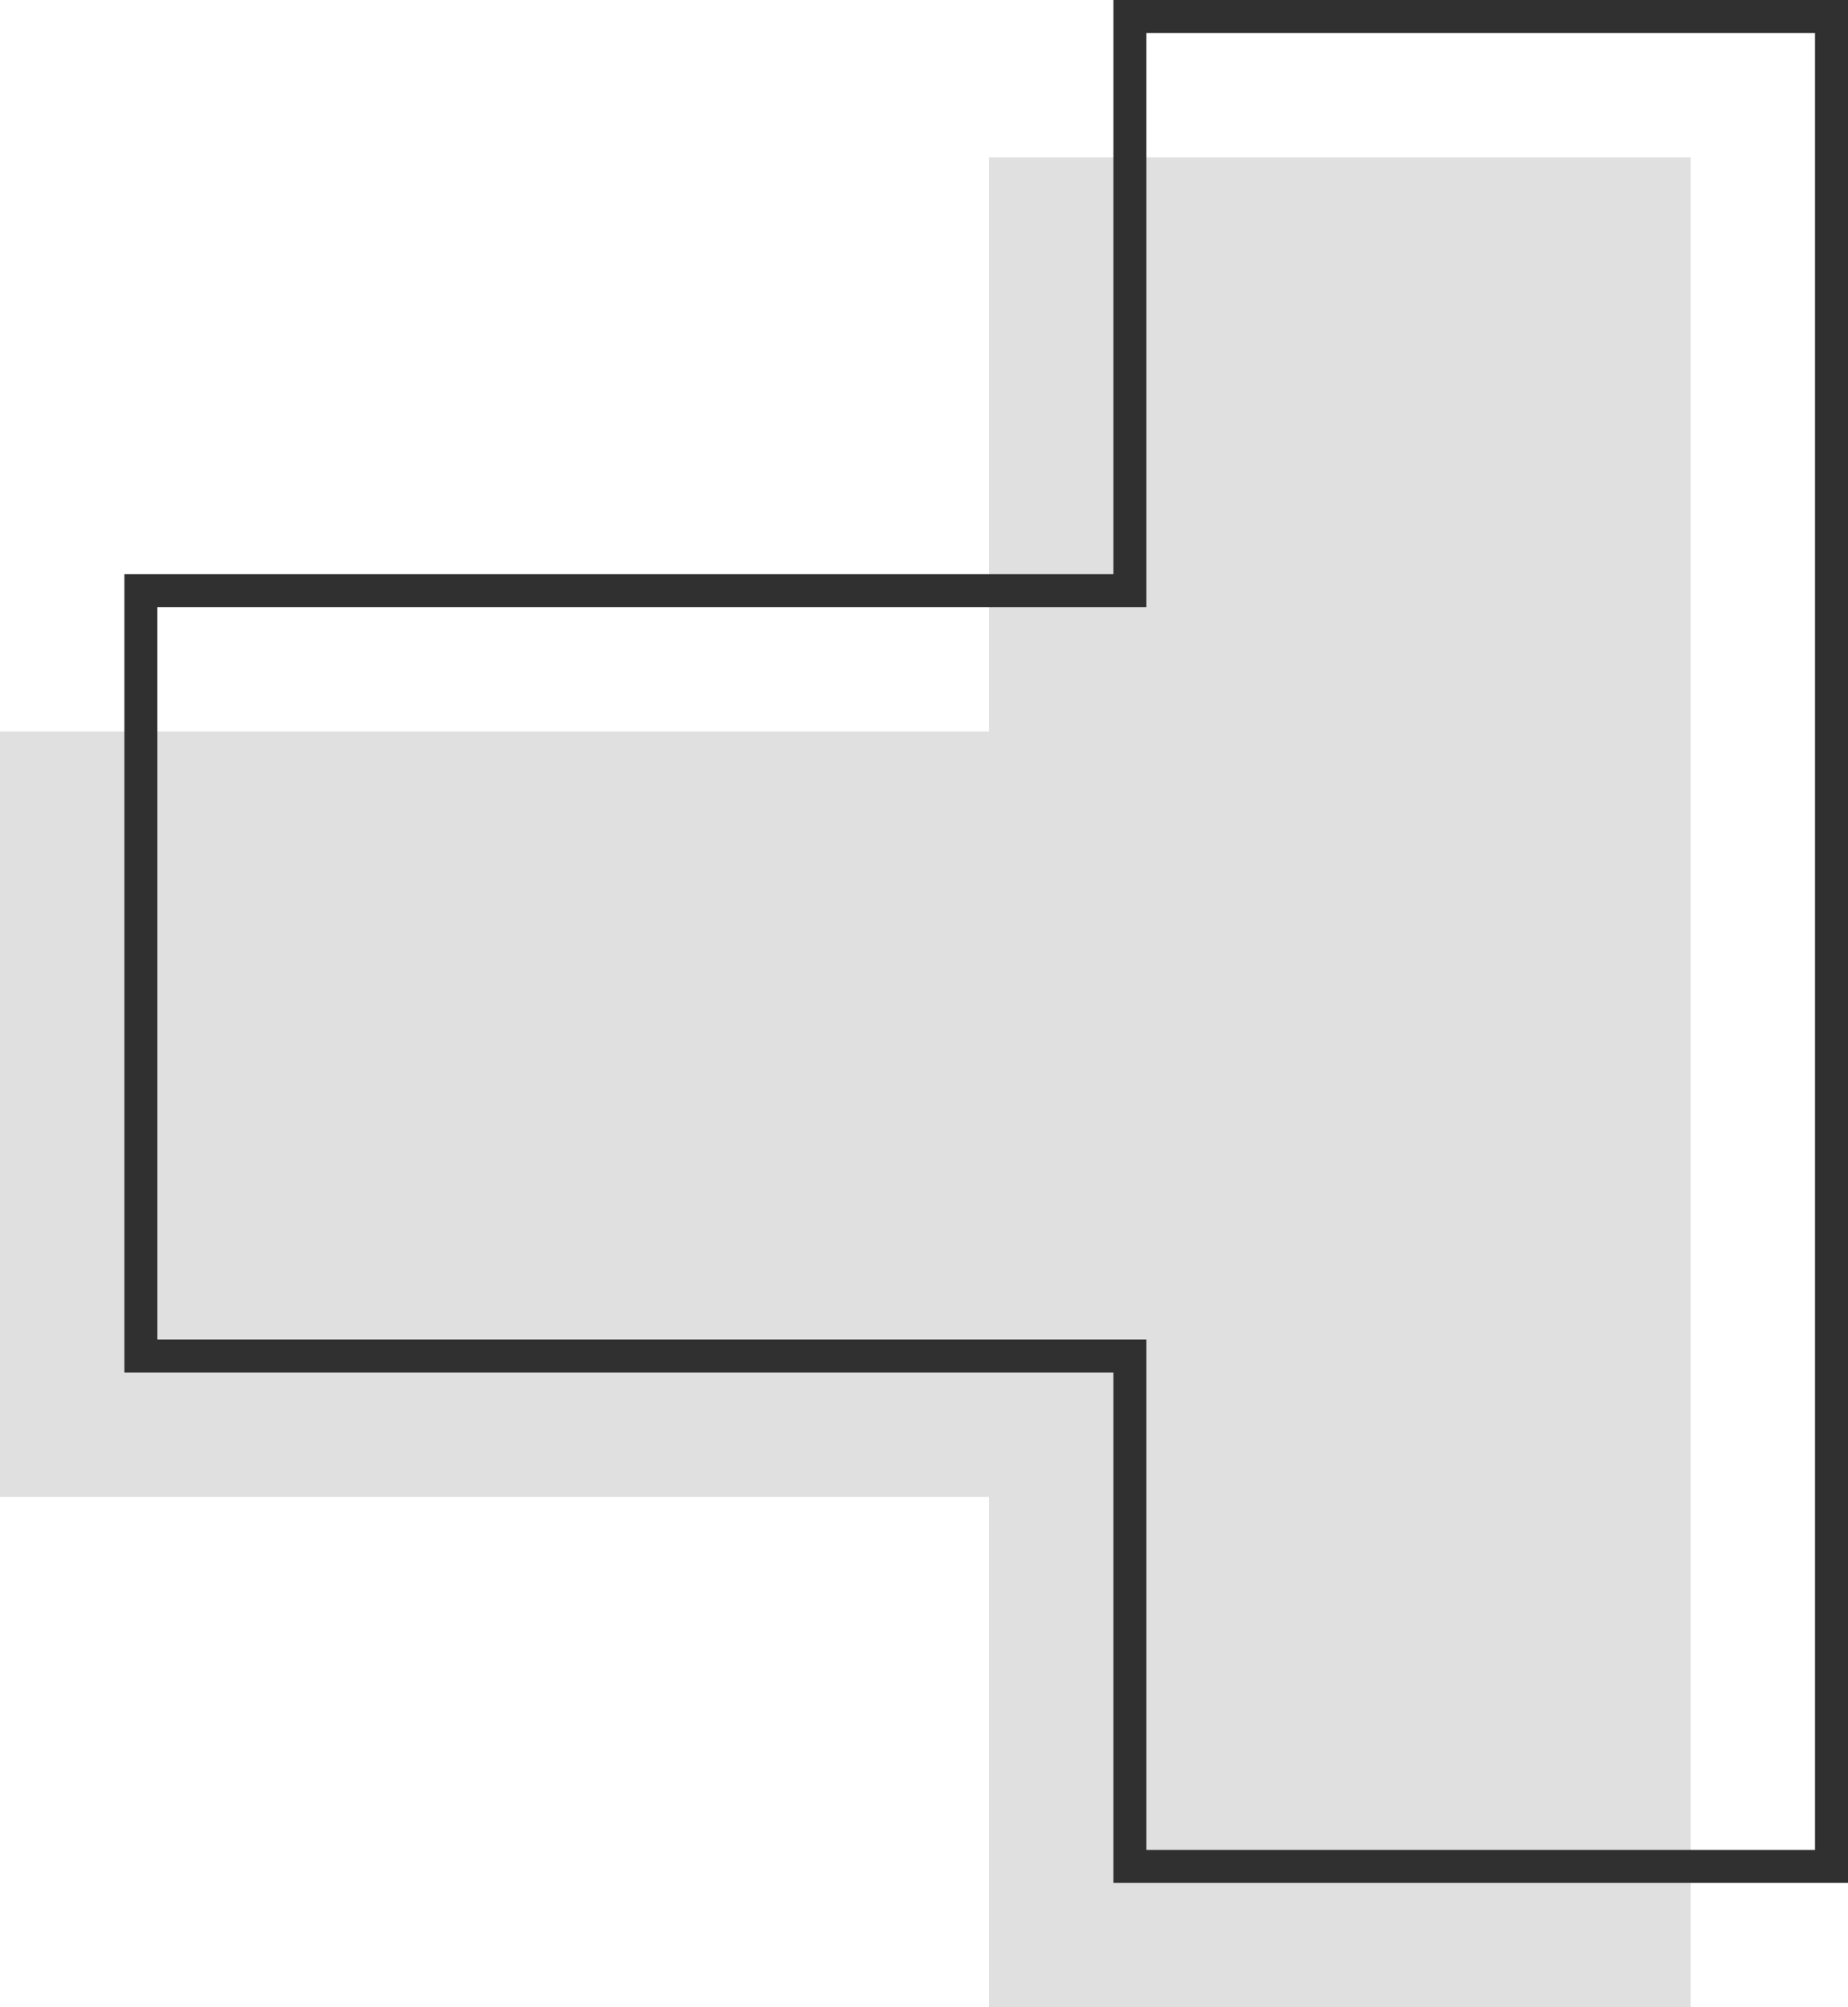
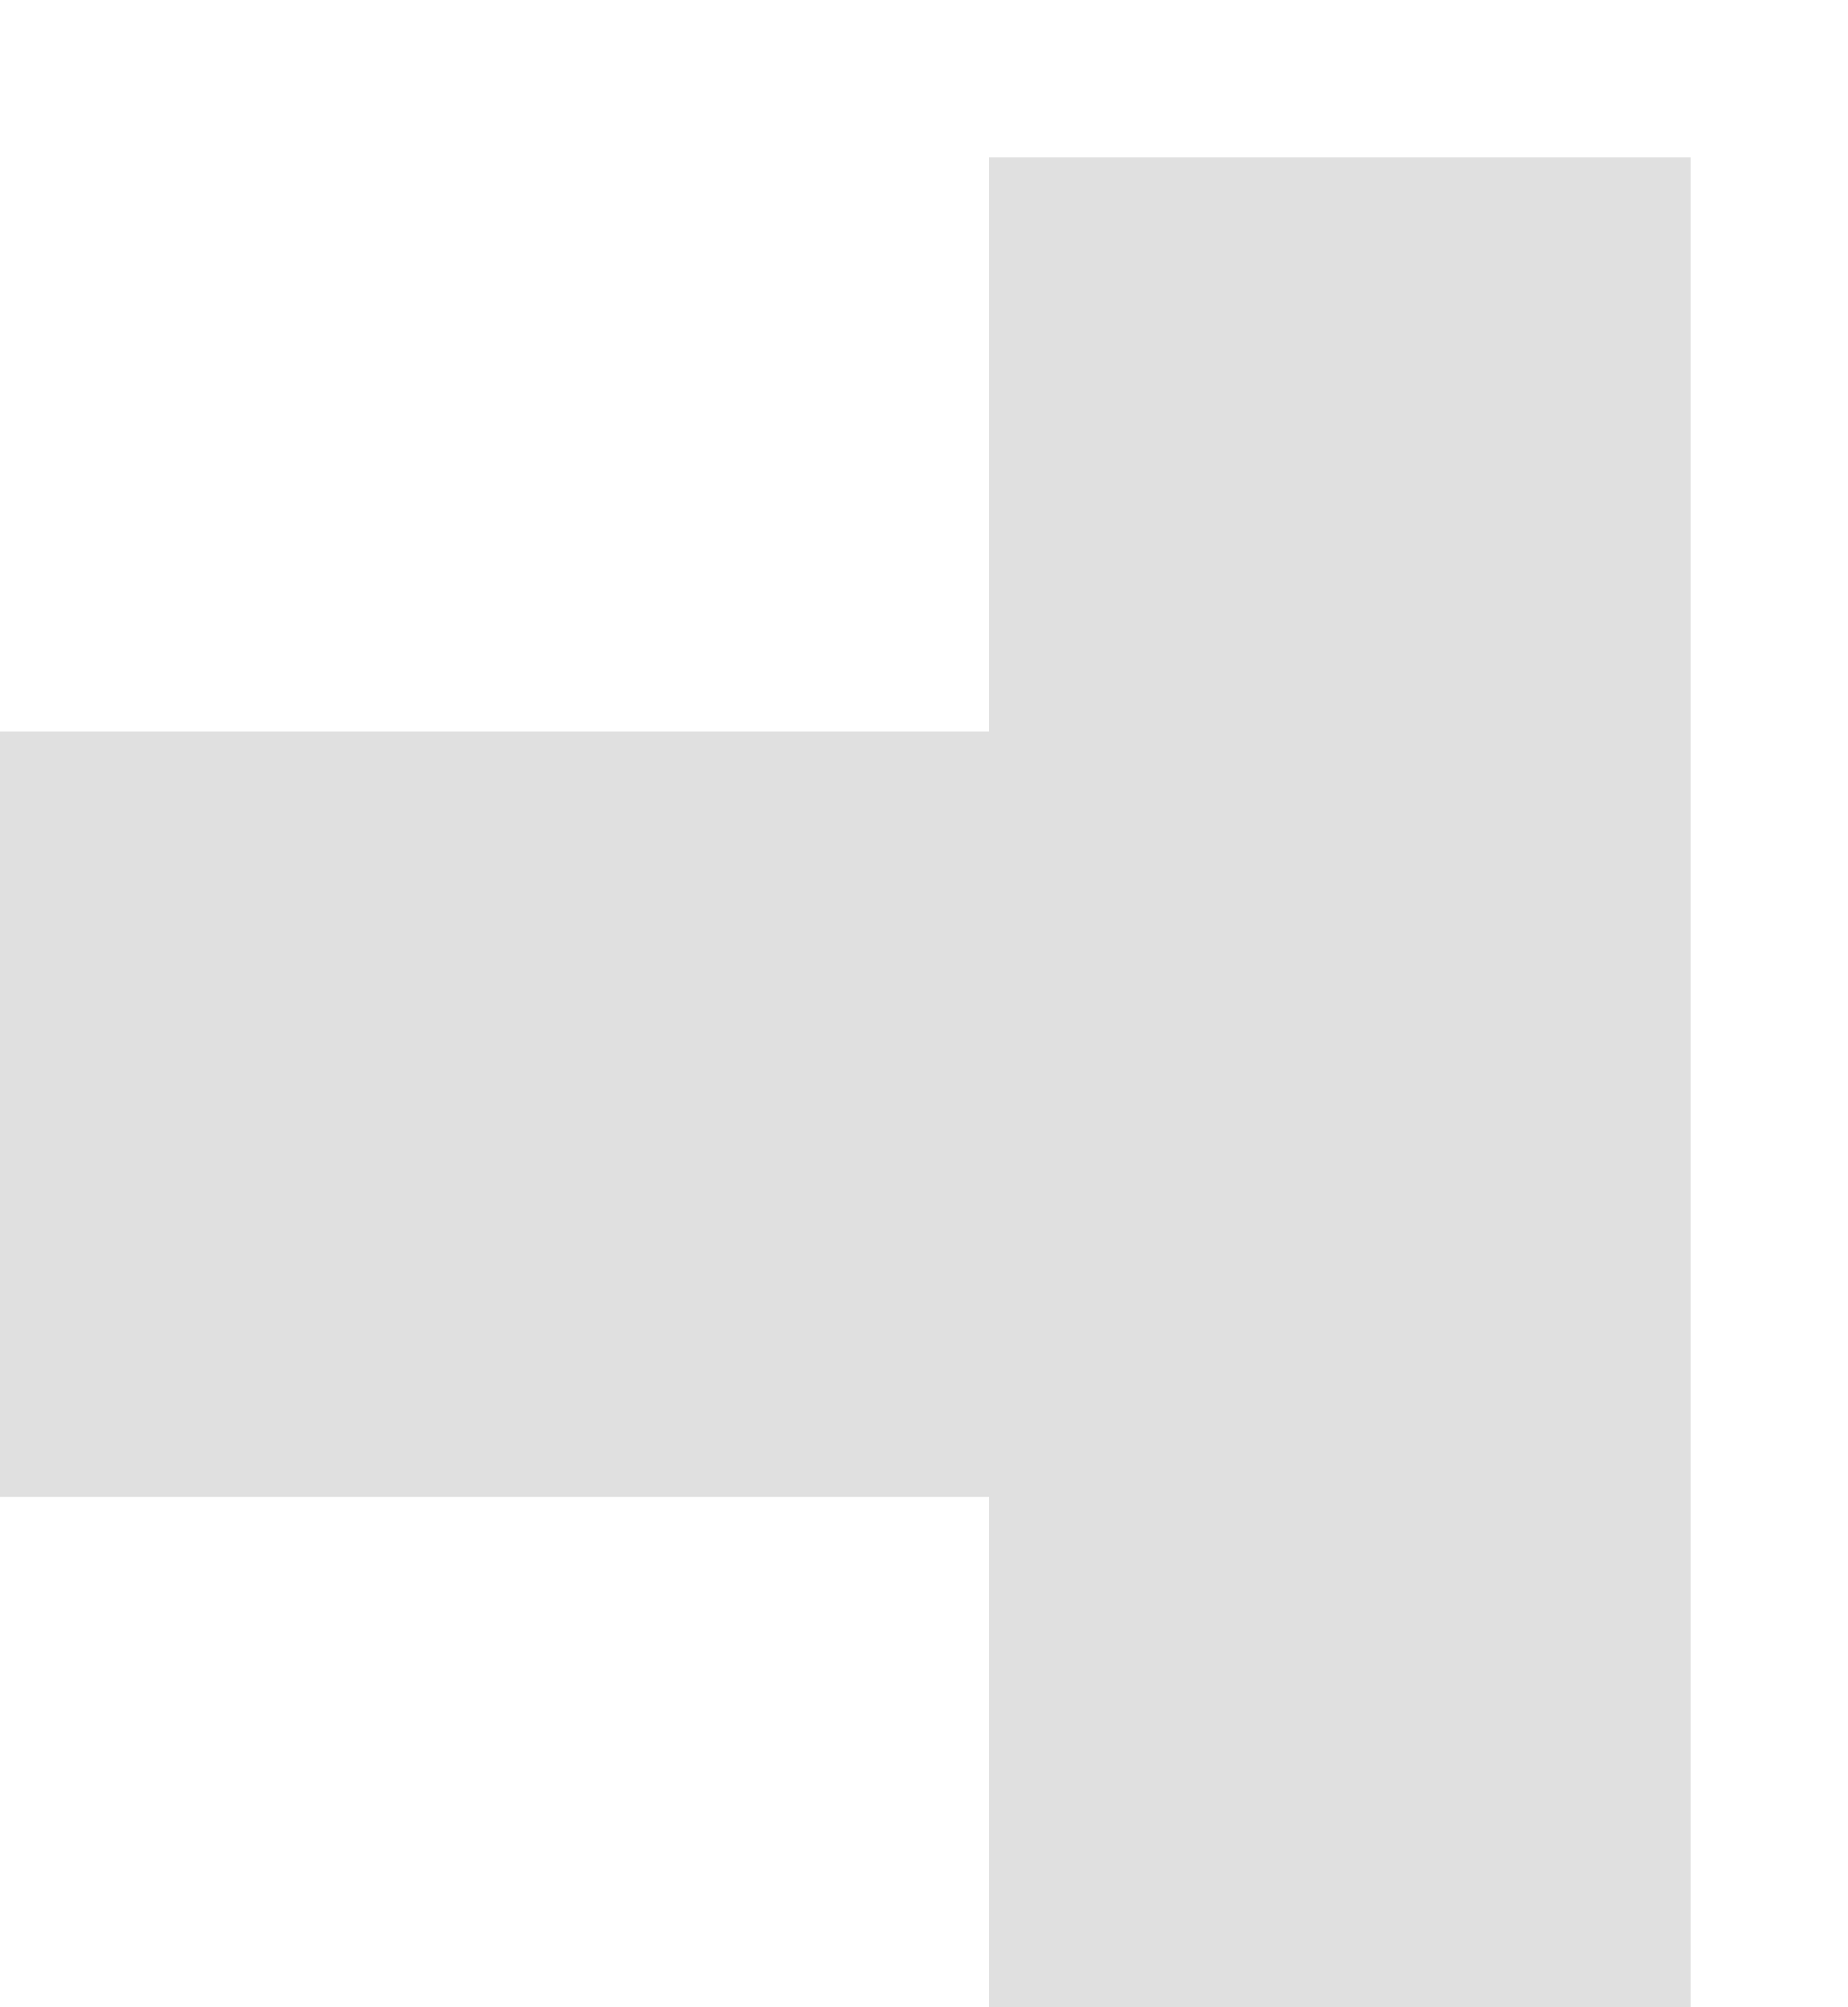
<svg xmlns="http://www.w3.org/2000/svg" width="52.468" height="56.988" viewBox="0 0 52.468 56.988">
  <g id="maison-T" transform="translate(-8 -5.772)">
    <path id="Tracé_641" data-name="Tracé 641" d="M36.08,10.24v16.3H8V48.27H36.08V62.76H56V10.24Z" fill="#e0e0e0" class="color" />
-     <path id="Tracé_642" data-name="Tracé 642" d="M40.08,6.24v16.3H12V44.27H40.08V58.76H60V6.24Z" fill="none" stroke="#303030" stroke-miterlimit="10" stroke-width="0.936" />
  </g>
</svg>